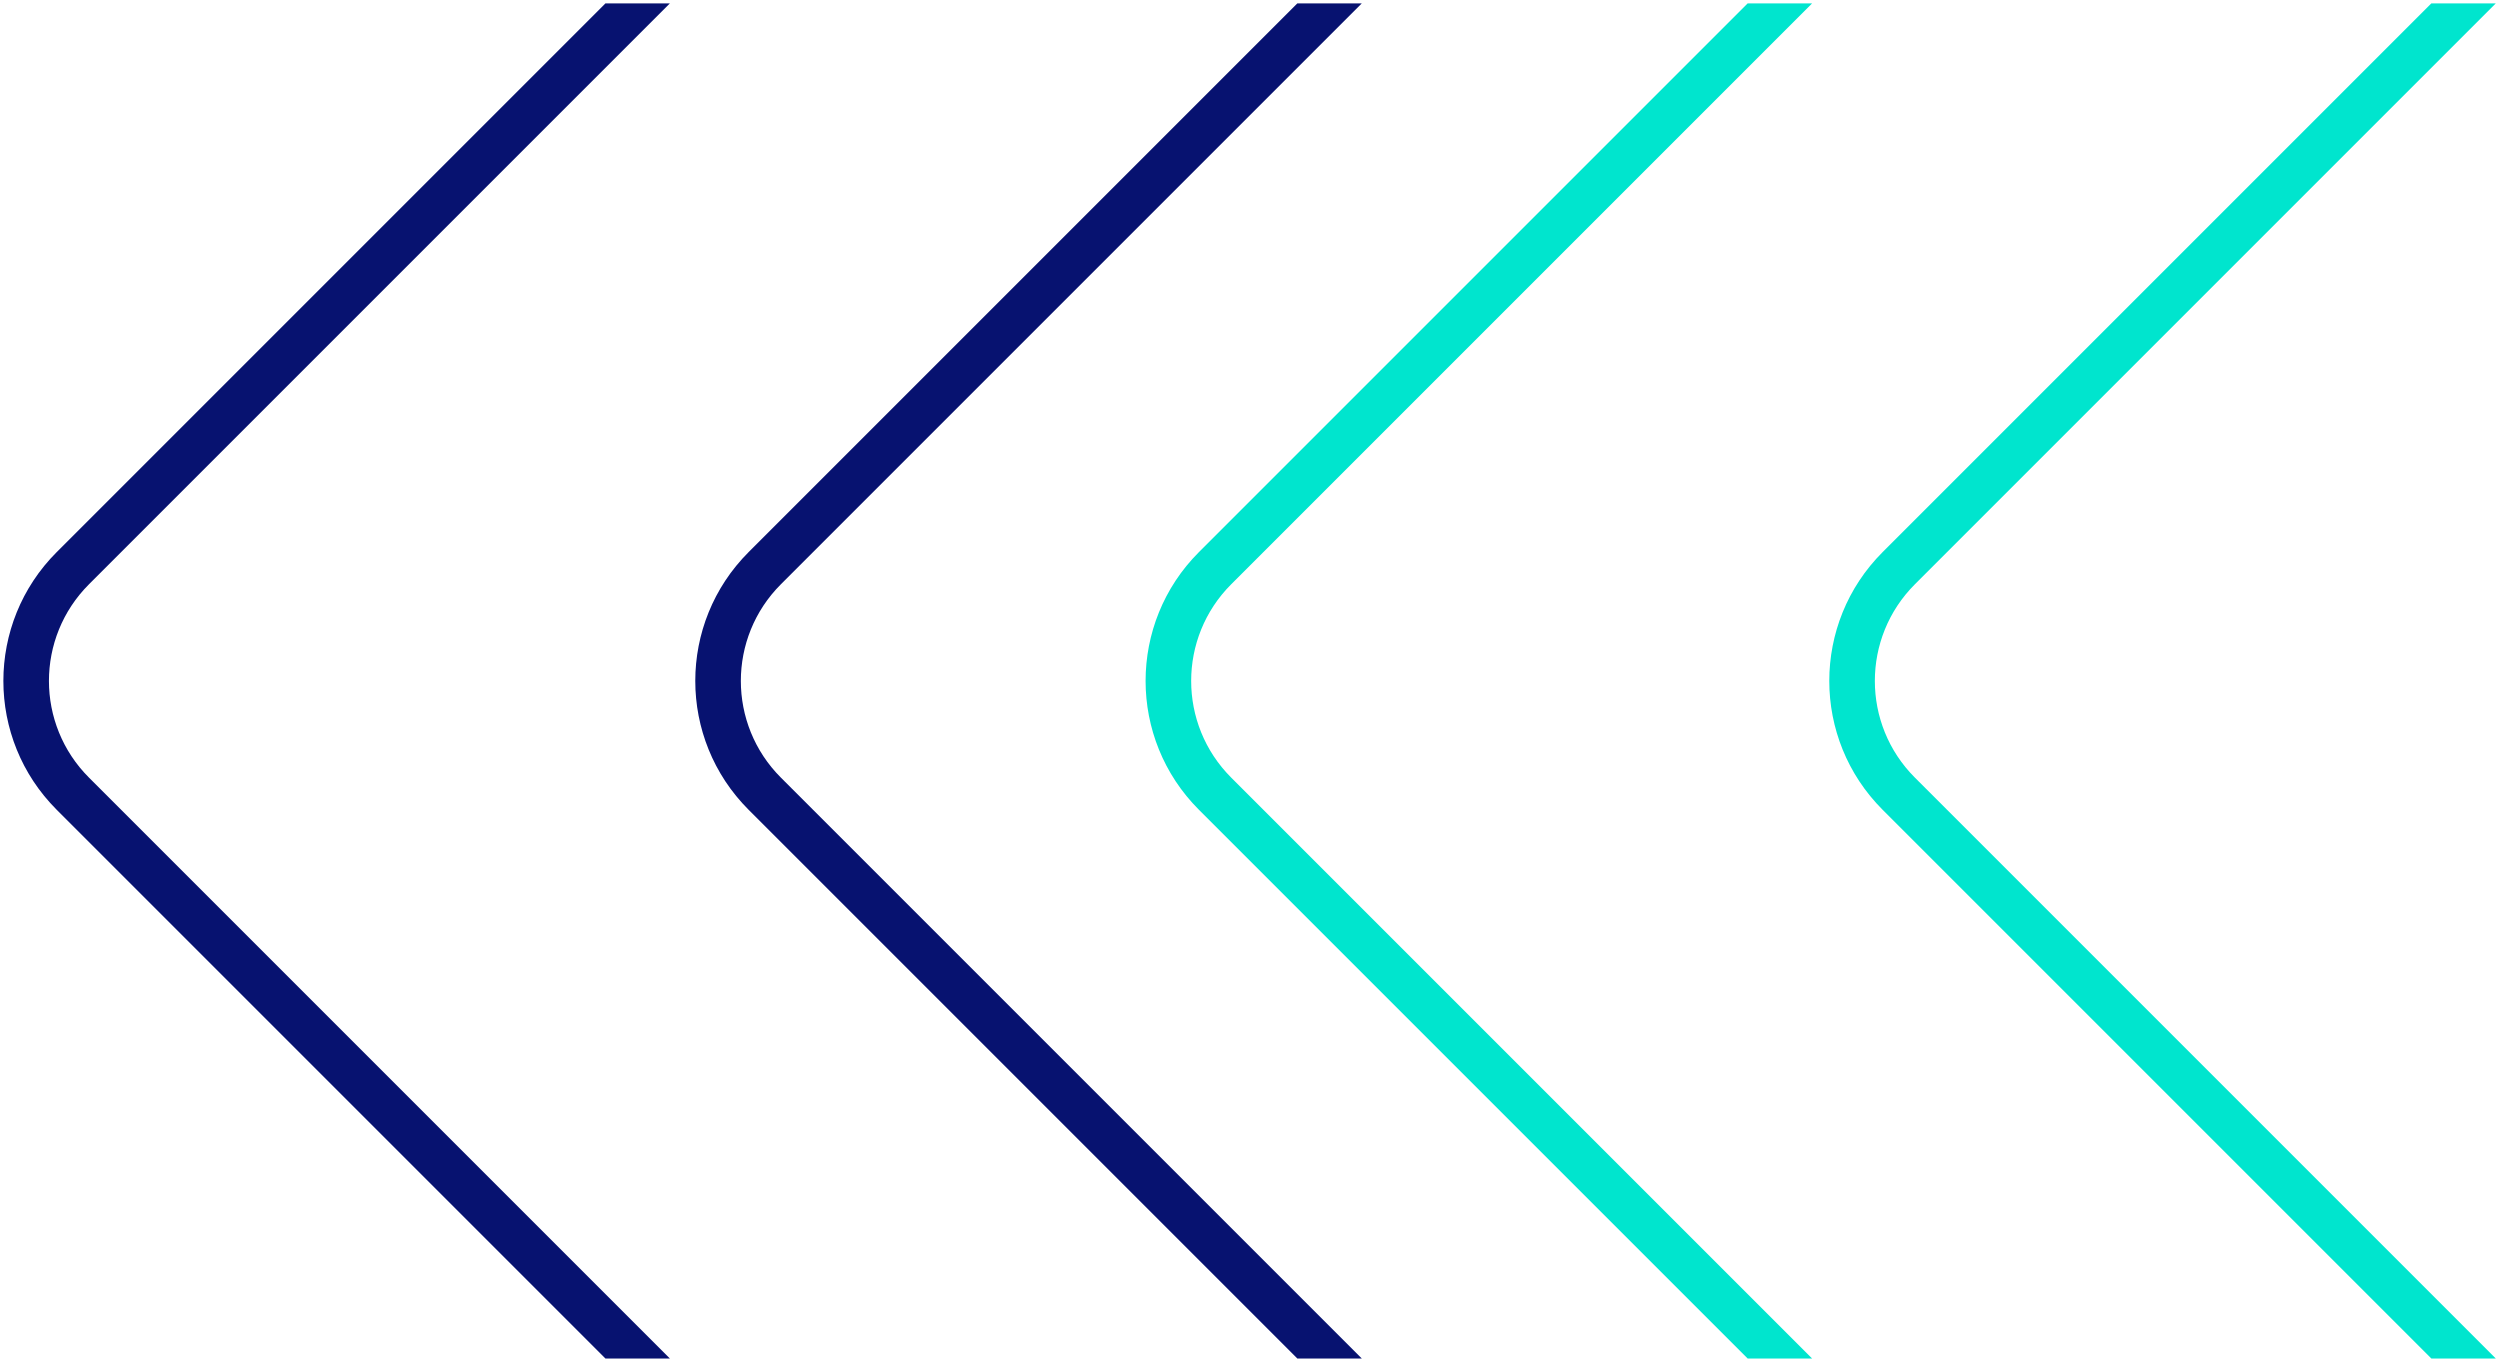
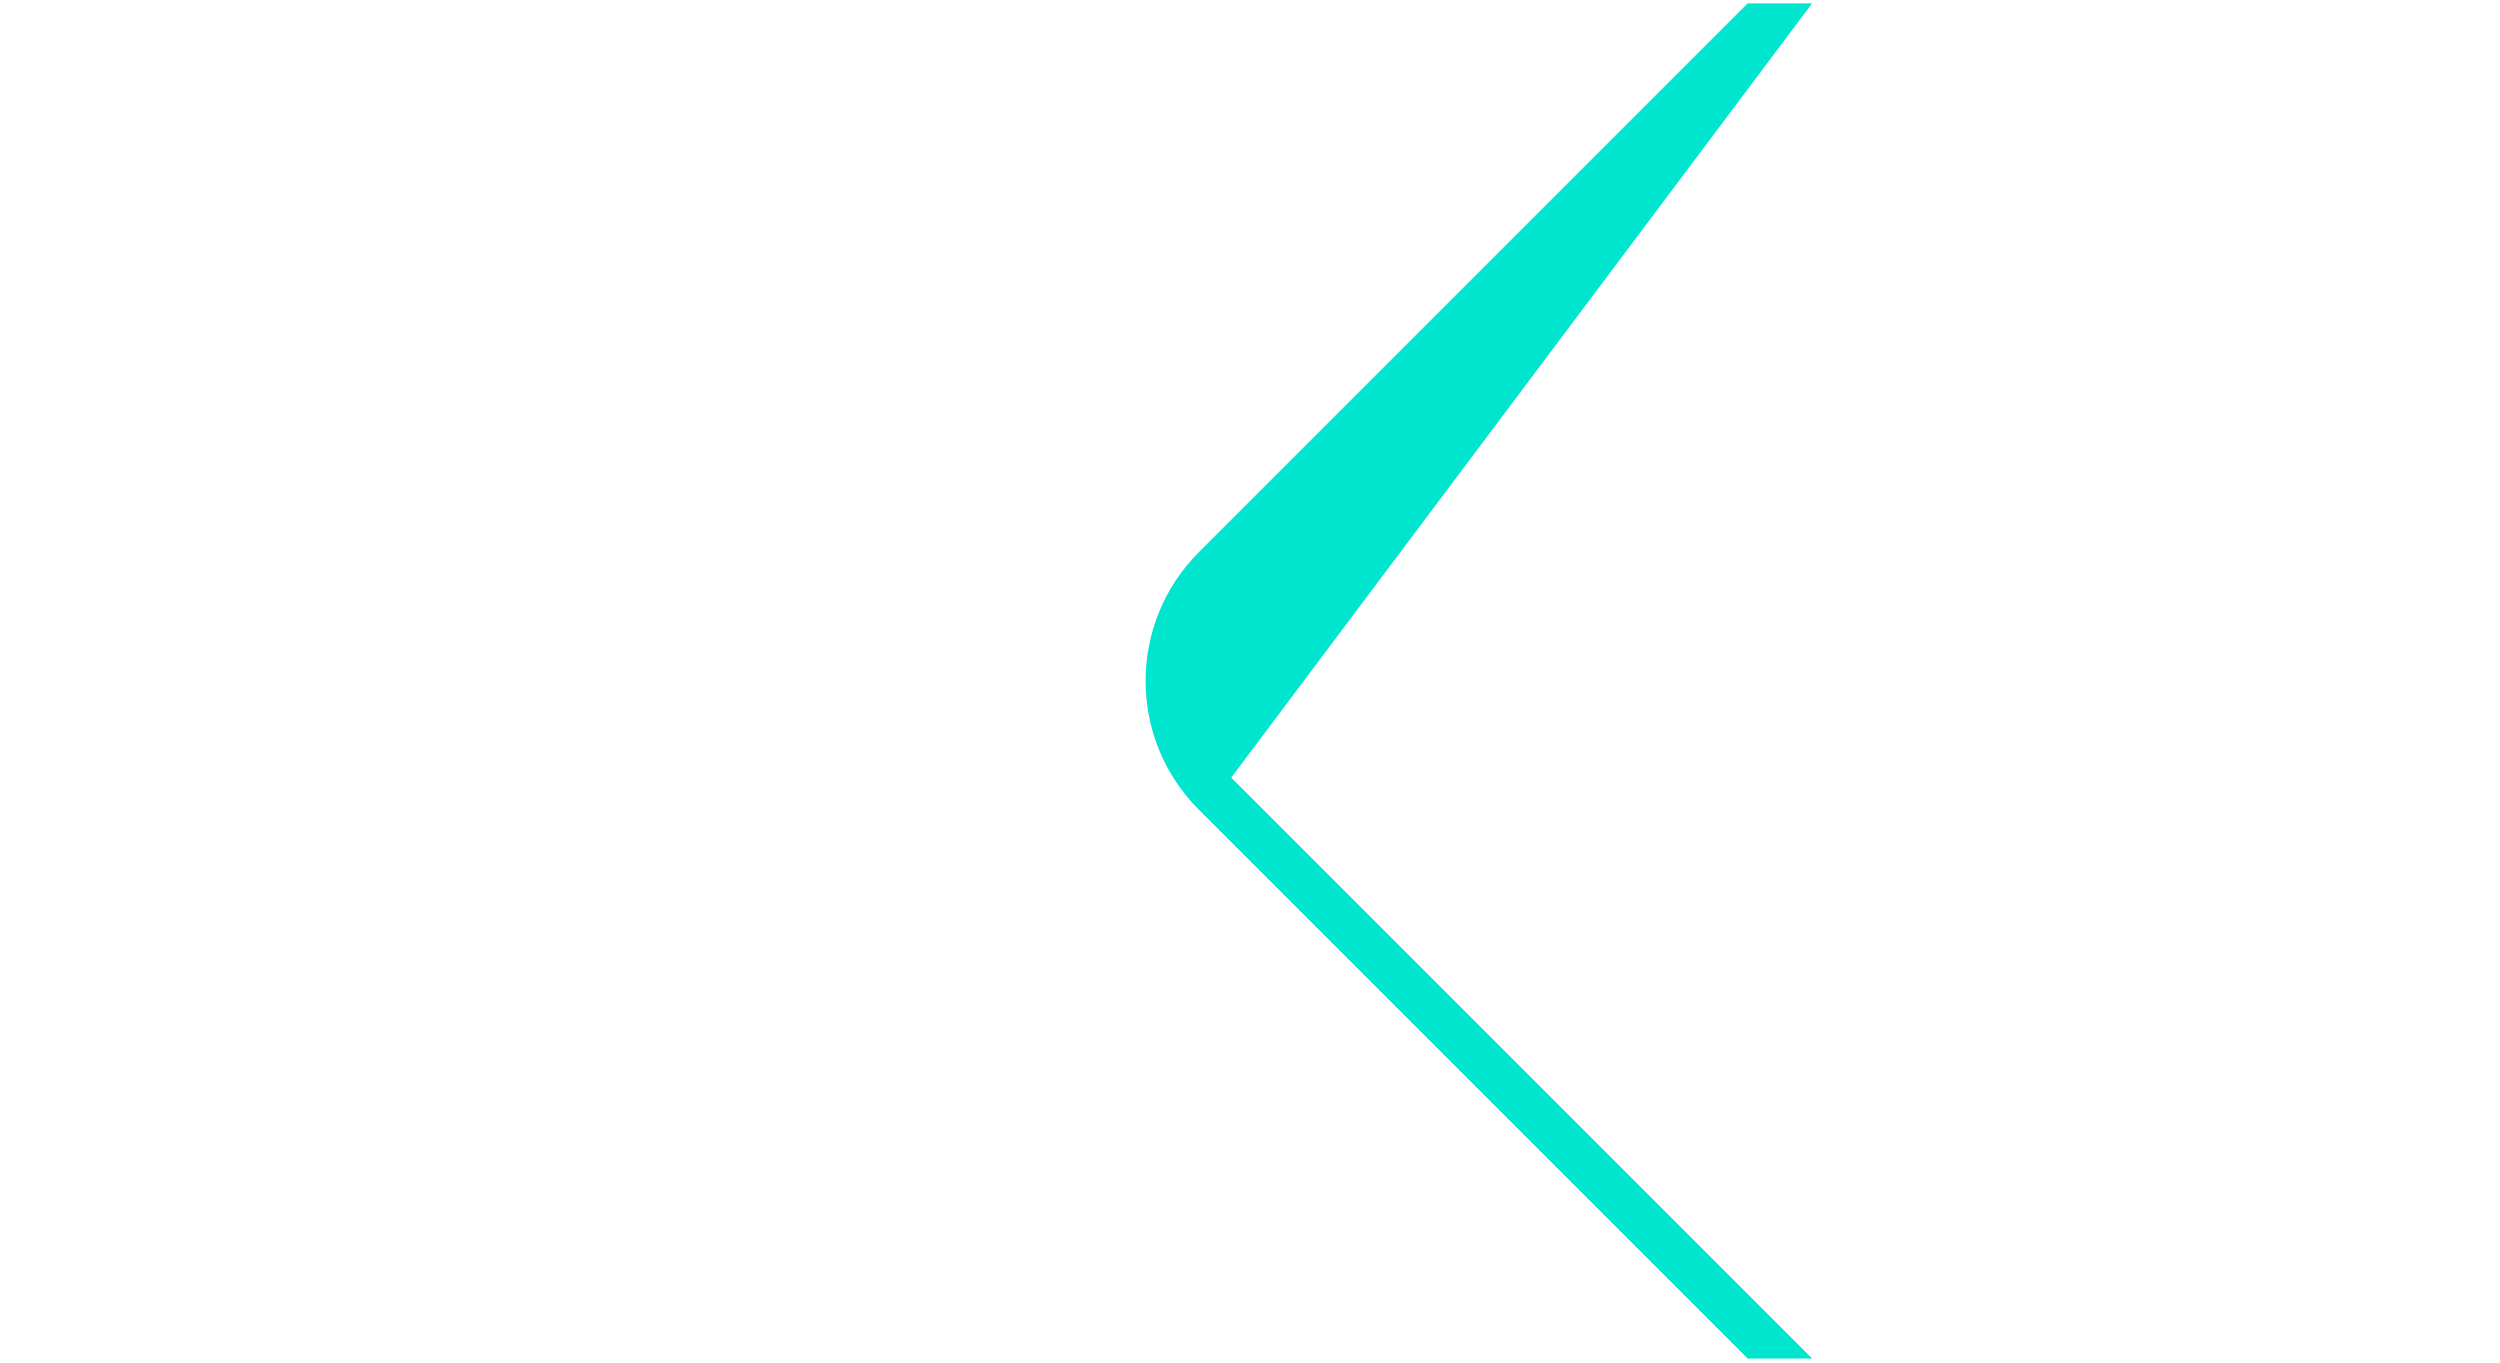
<svg xmlns="http://www.w3.org/2000/svg" width="321" height="175" viewBox="0 0 321 175" fill="none">
-   <path fill-rule="evenodd" clip-rule="evenodd" d="M312.185 0.433L241.735 70.884C232.595 80.024 232.595 94.843 241.735 103.983L312.185 174.434H320.46L245.872 99.846C239.017 92.991 239.017 81.876 245.872 75.021L320.46 0.433L312.185 0.433Z" fill="#00E5CE" />
-   <path fill-rule="evenodd" clip-rule="evenodd" d="M224.4 0.433L153.949 70.884C144.809 80.024 144.809 94.843 153.949 103.983L224.4 174.434H232.674L158.087 99.846C151.232 92.991 151.232 81.876 158.087 75.021L232.674 0.433L224.4 0.433Z" fill="#00E5CE" />
-   <path fill-rule="evenodd" clip-rule="evenodd" d="M166.579 0.433L96.129 70.884C86.989 80.024 86.989 94.843 96.129 103.983L166.579 174.434H174.854L100.266 99.846C93.411 92.991 93.411 81.876 100.266 75.021L174.854 0.433L166.579 0.433Z" fill="#071270" />
-   <path fill-rule="evenodd" clip-rule="evenodd" d="M77.738 0.433L7.288 70.884C-1.852 80.024 -1.852 94.843 7.288 103.983L77.738 174.434H86.013L11.425 99.846C4.57 92.991 4.57 81.876 11.425 75.021L86.013 0.433L77.738 0.433Z" fill="#071270" />
+   <path fill-rule="evenodd" clip-rule="evenodd" d="M224.4 0.433L153.949 70.884C144.809 80.024 144.809 94.843 153.949 103.983L224.4 174.434H232.674L158.087 99.846L232.674 0.433L224.4 0.433Z" fill="#00E5CE" />
</svg>